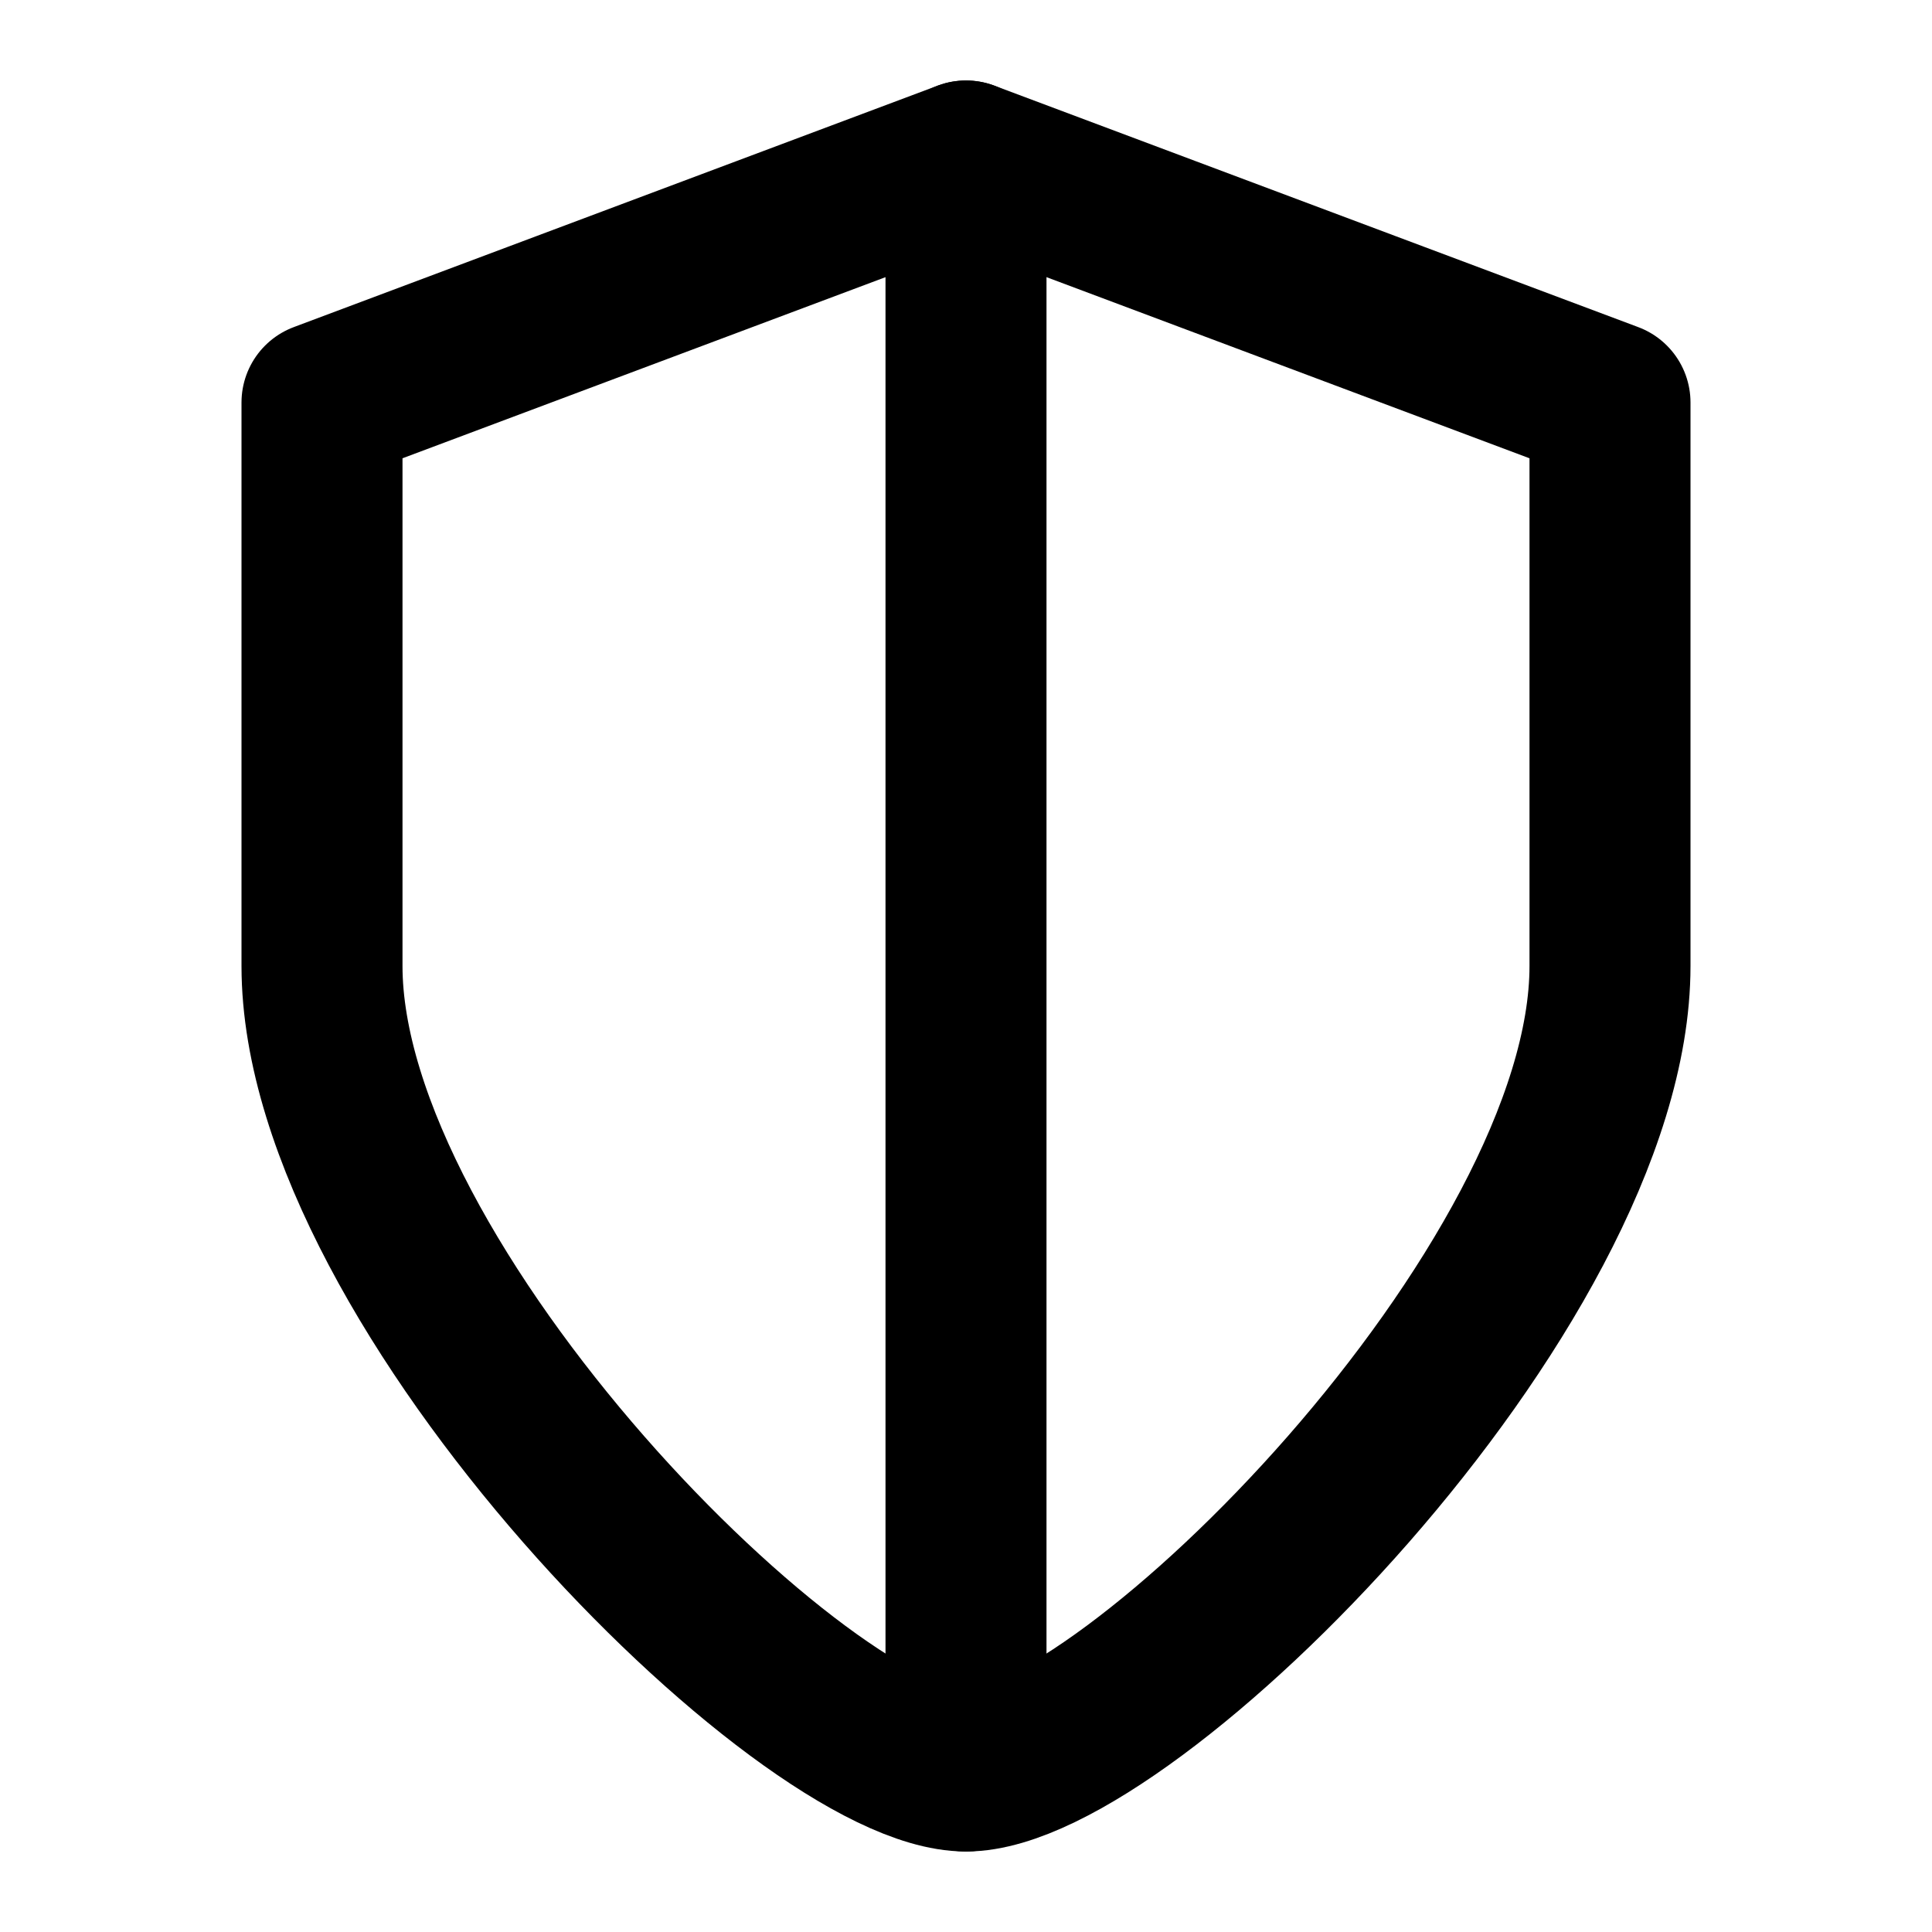
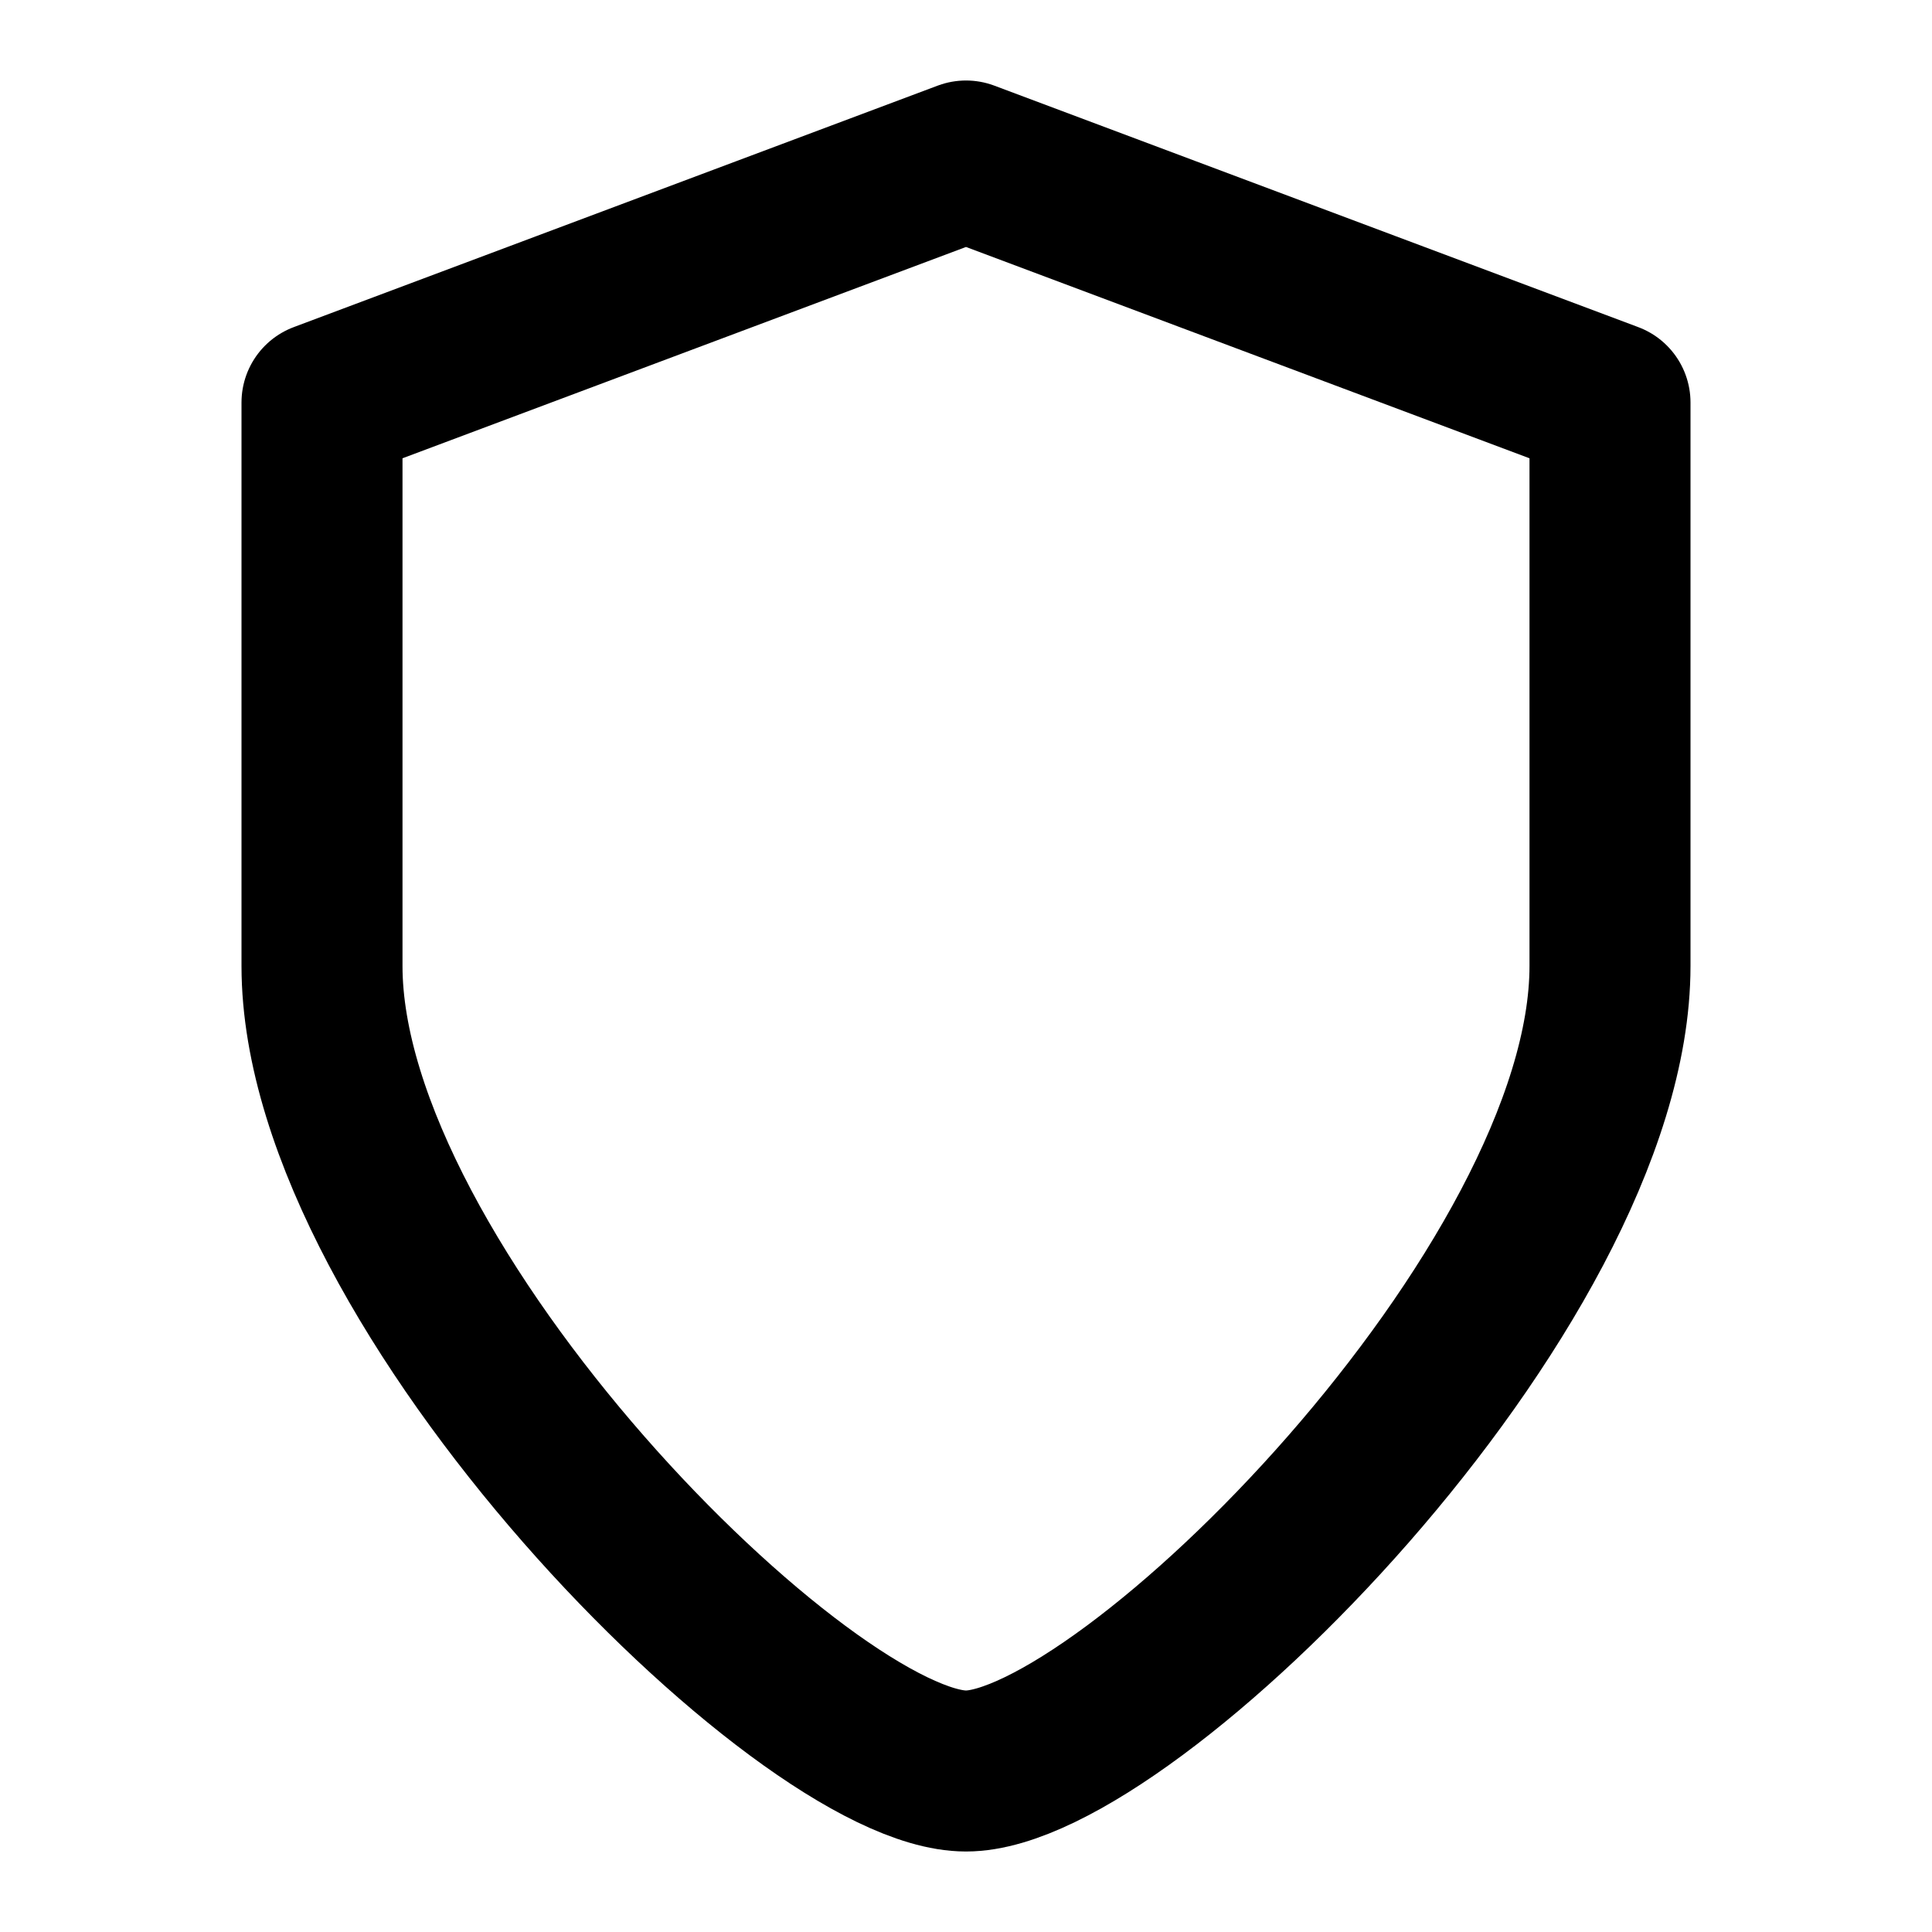
<svg xmlns="http://www.w3.org/2000/svg" width="24px" height="24px" viewBox="0 0 24 24">
  <g stroke="none" stroke-width="1" fill="none" fill-rule="evenodd" stroke-linecap="round">
    <g transform="translate(4, 2)" stroke="#000000" stroke-width="2">
-       <path d="M8,0 L8,20" />
      <path d="M0,3 C1.30628992e-16,5 1.30628992e-16,7.333 0,10 C0,14 6,20 8,20 C10,20 16,14 16,10 C16,7.333 16,5 16,3 L8,0 L0,3 Z" stroke-linejoin="round" />
    </g>
  </g>
</svg>